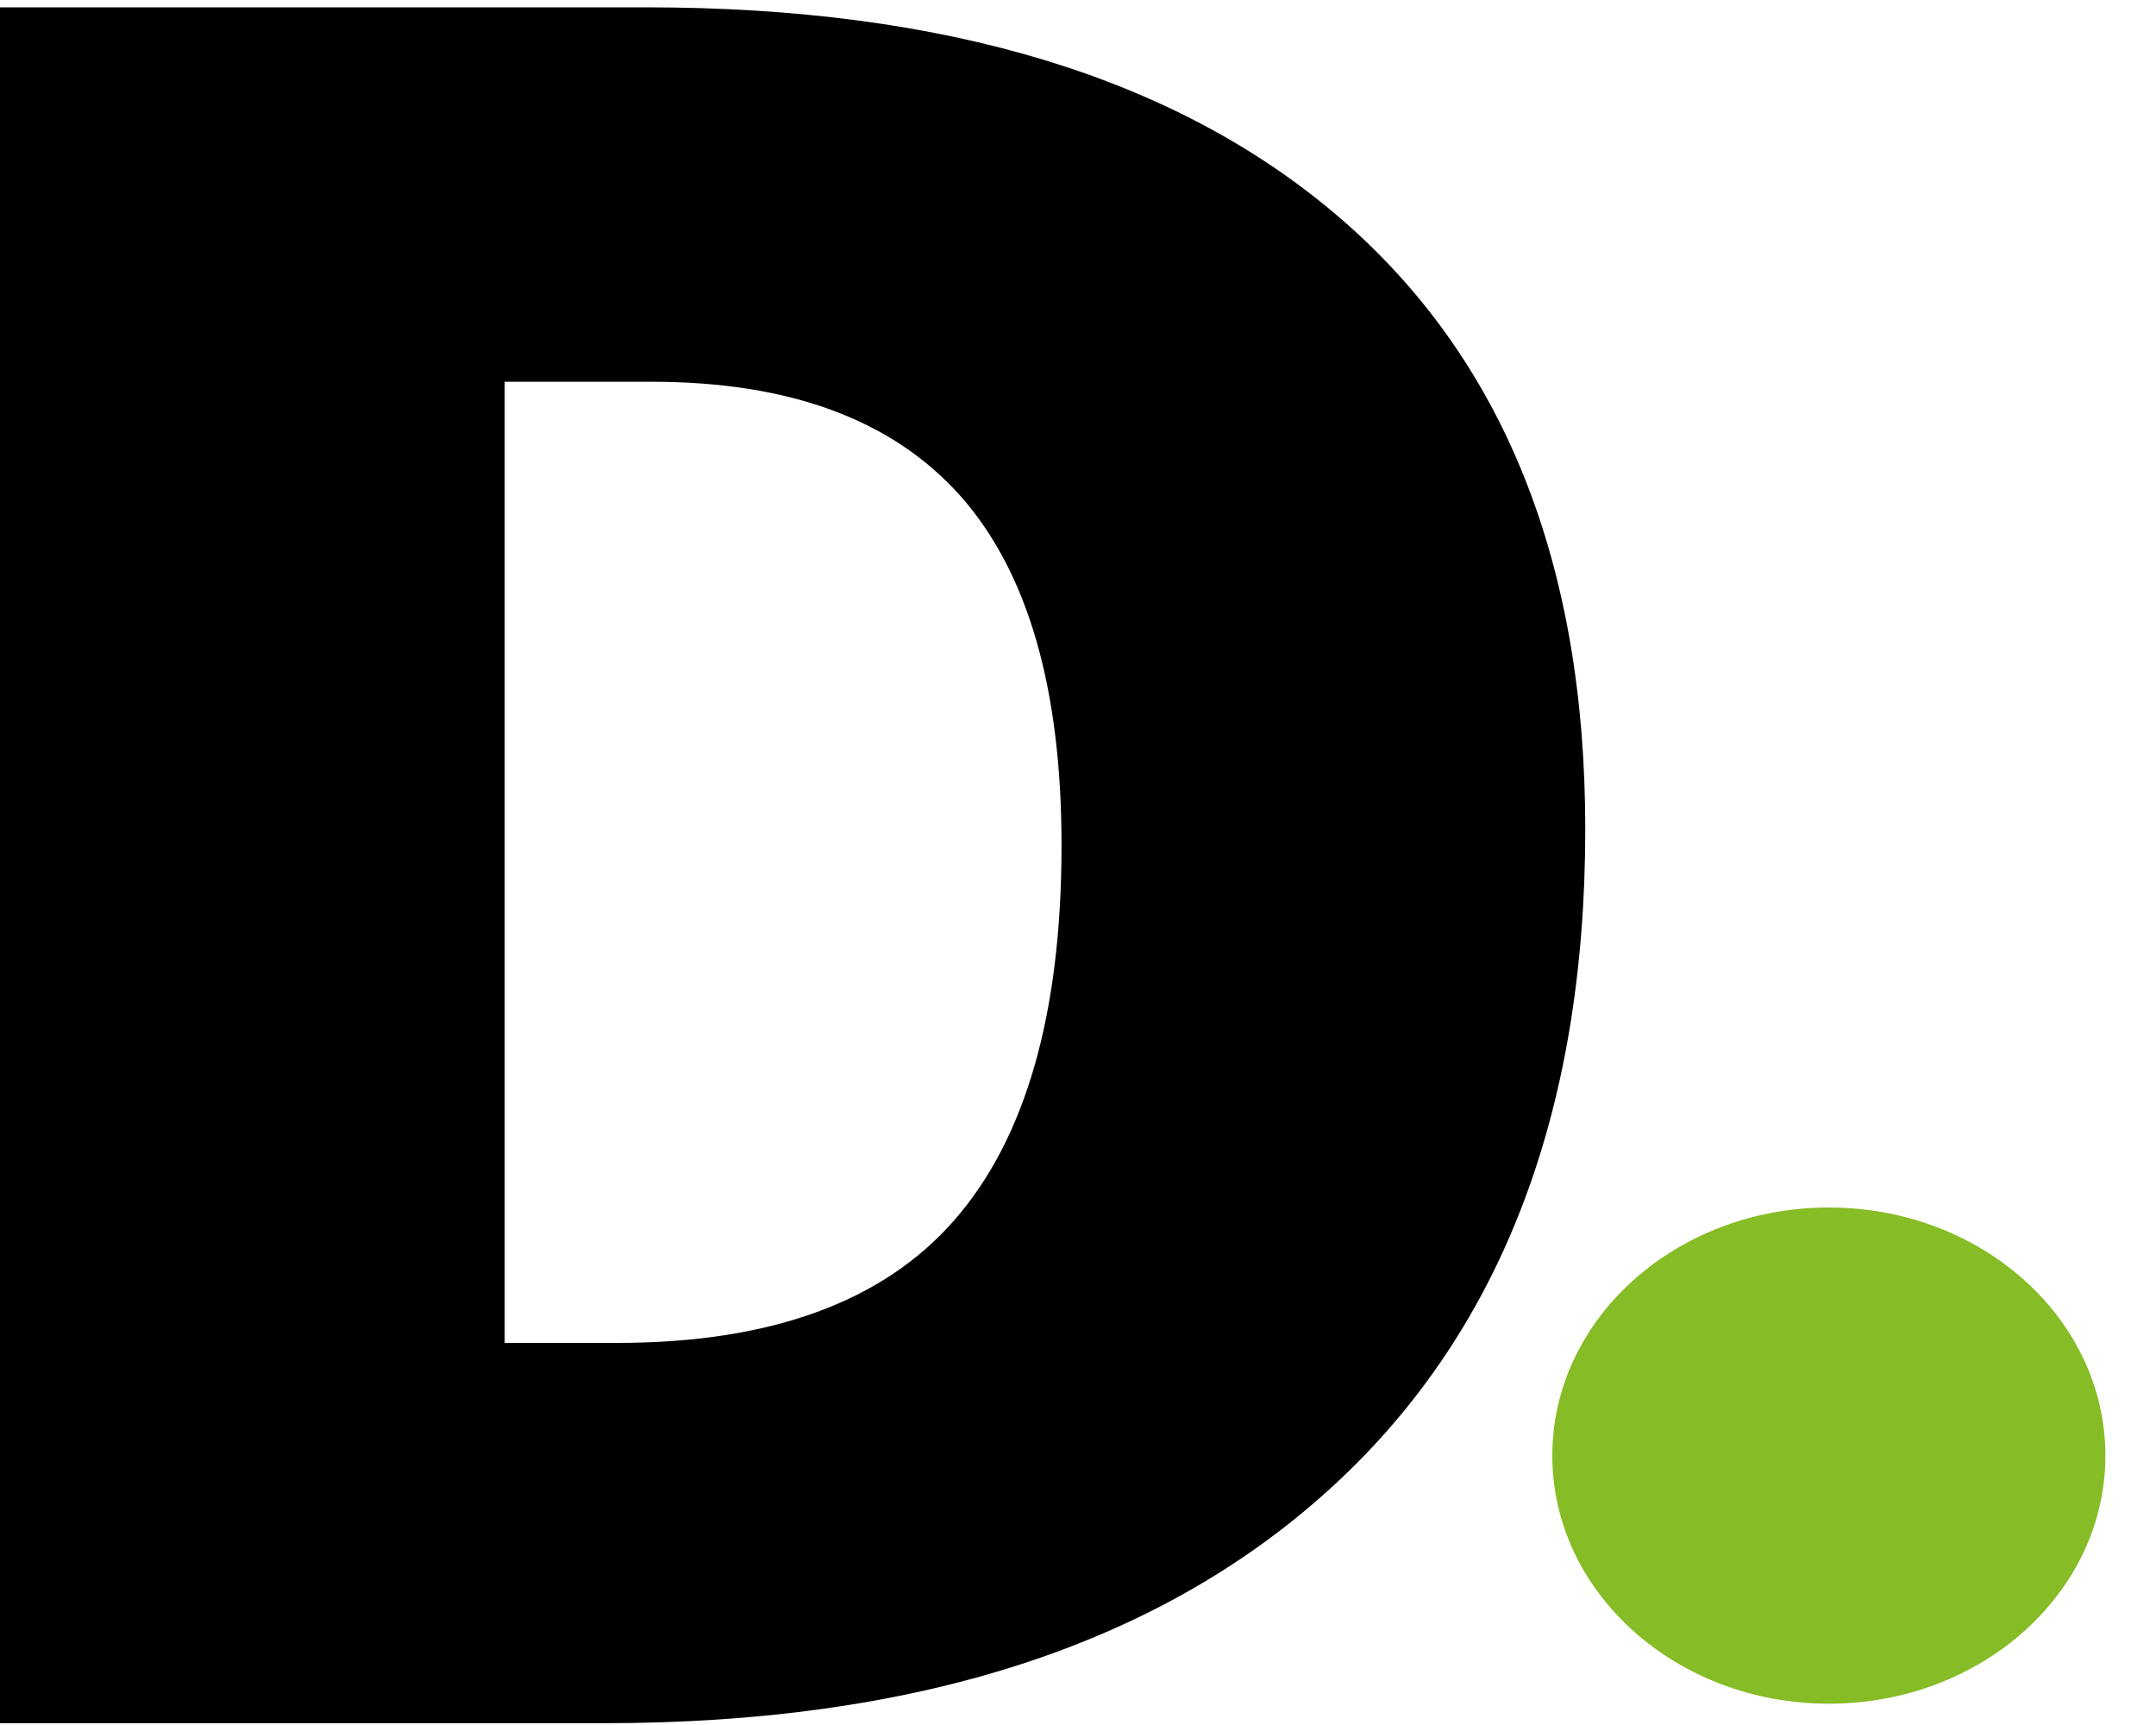
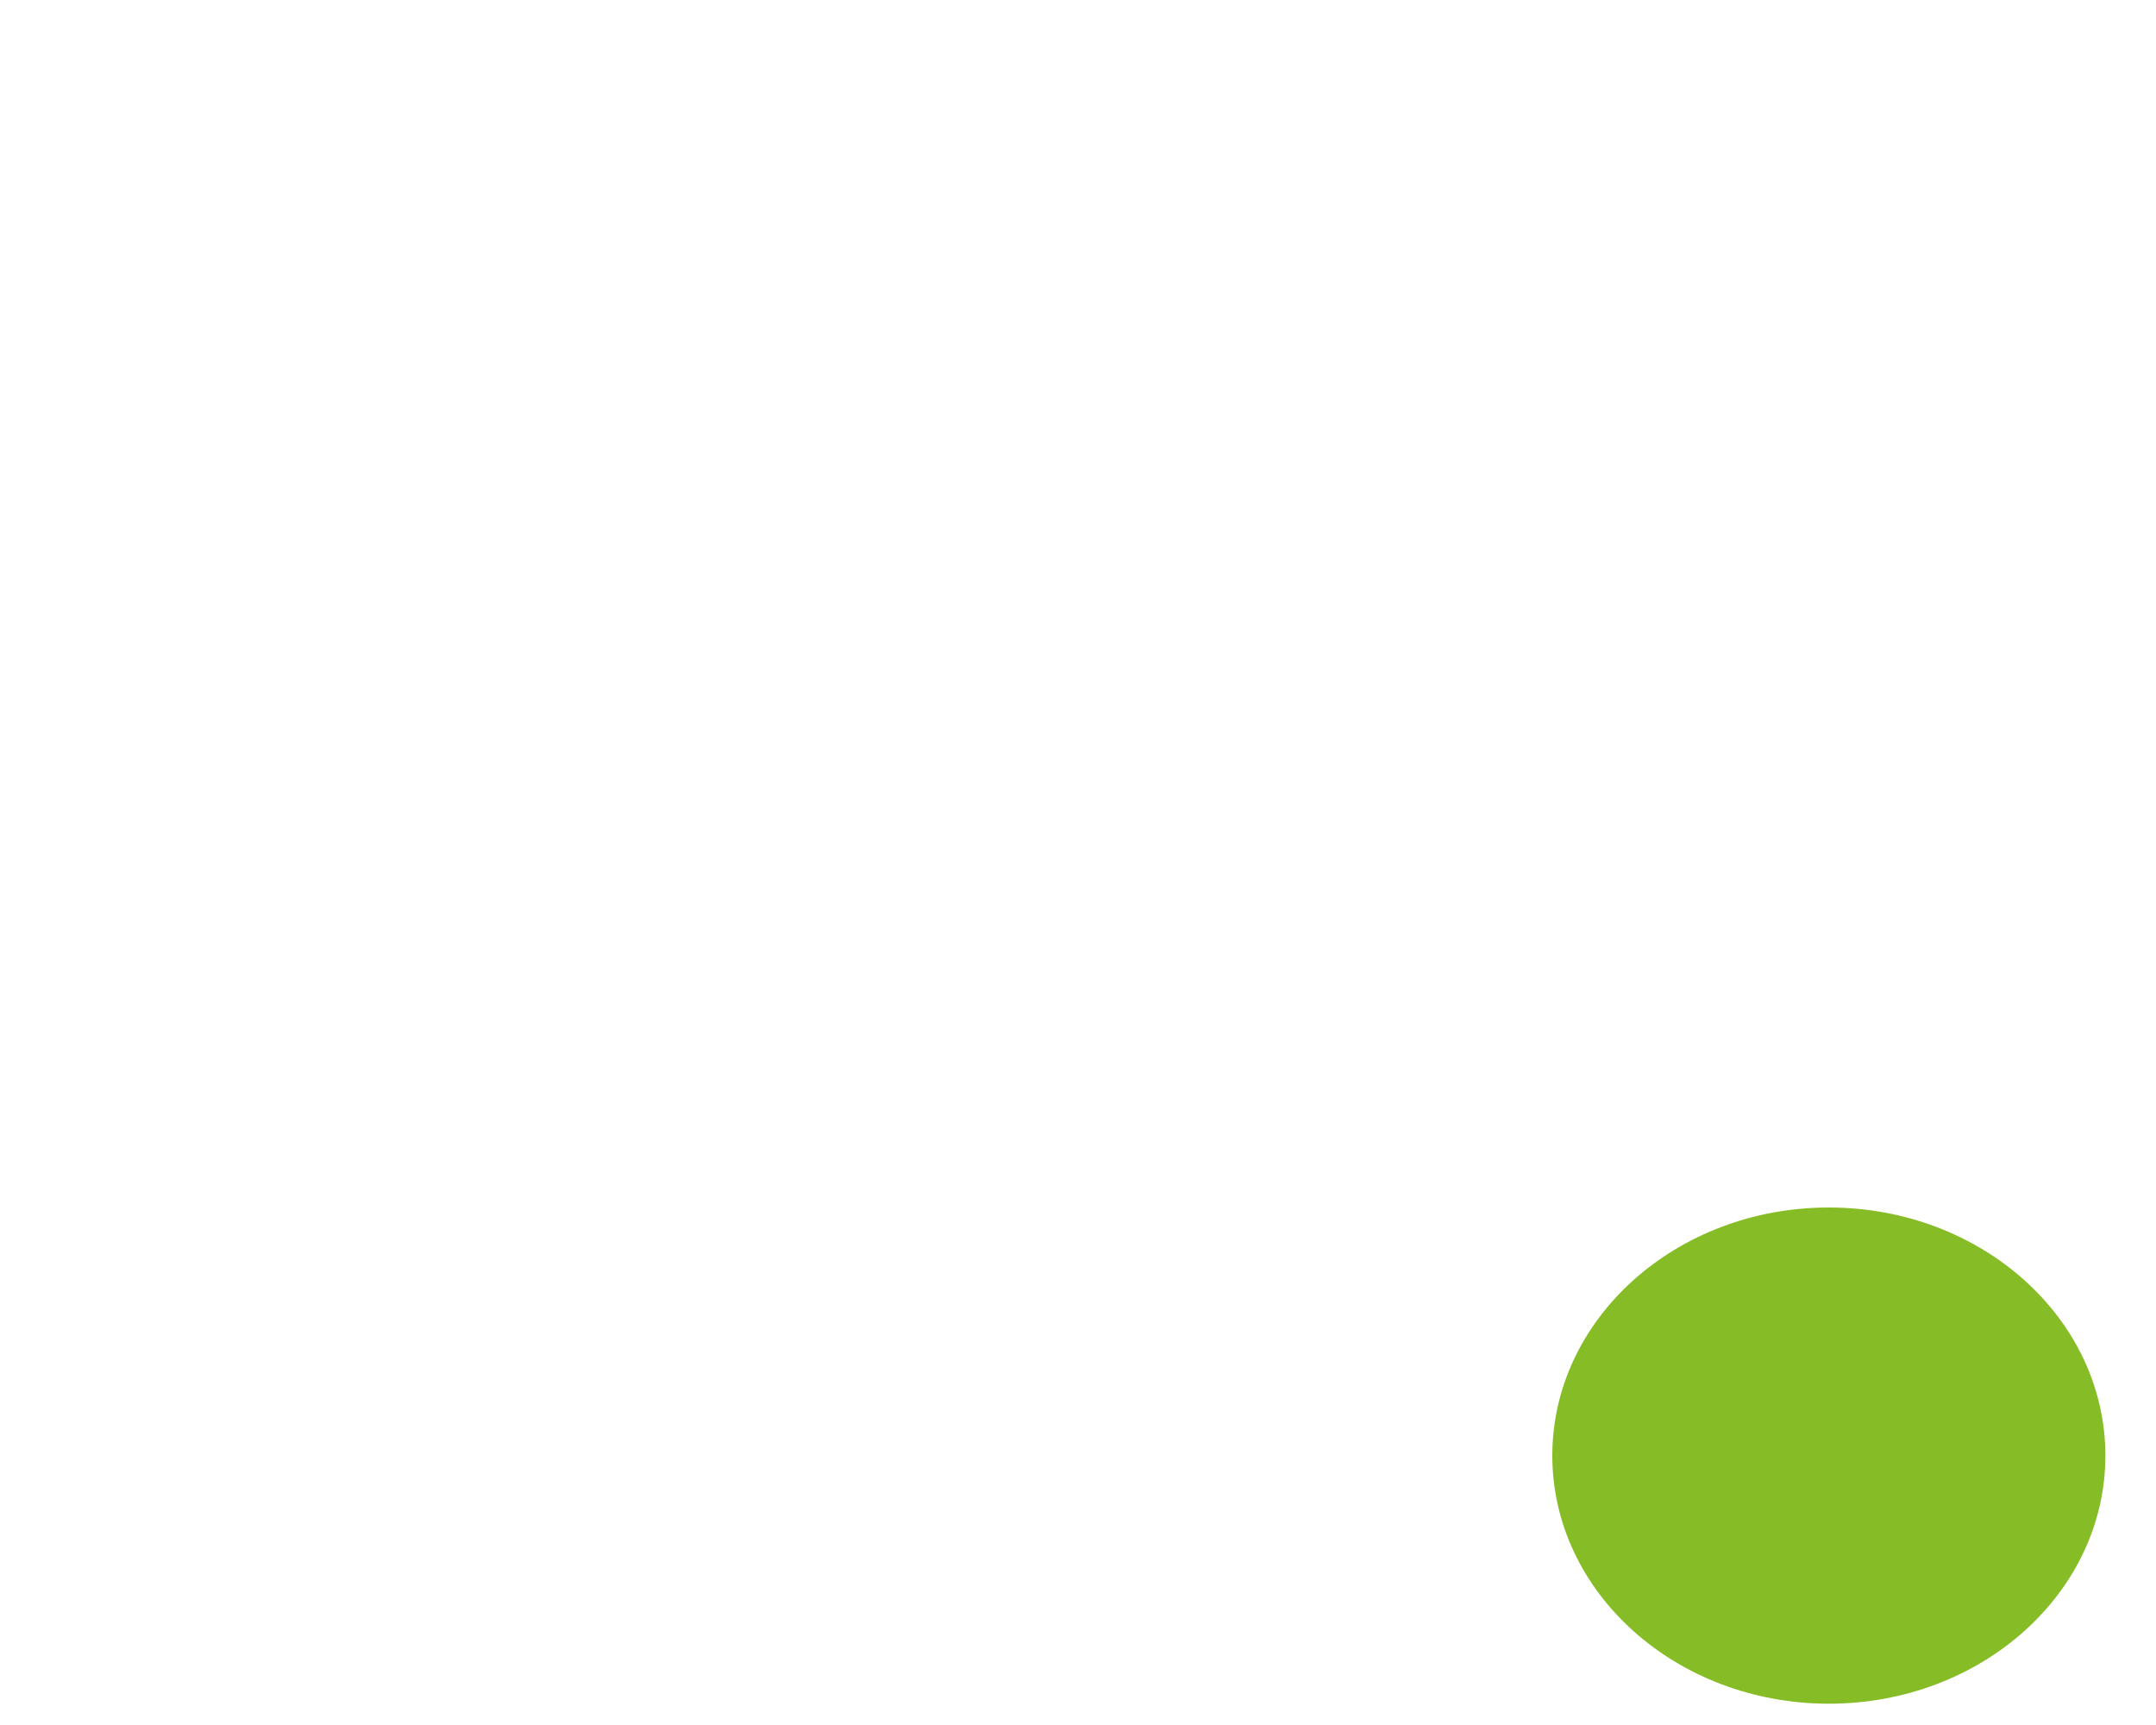
<svg xmlns="http://www.w3.org/2000/svg" width="25" height="20" viewBox="0 0 25 20" fill="none">
  <path d="M18 16.877C18 15.288 19.438 14 21.206 14C22.977 14 24.413 15.288 24.413 16.877C24.413 18.465 22.977 19.753 21.206 19.753C19.438 19.753 18 18.465 18 16.877Z" fill="#86BC25" />
-   <path d="M12.309 9.8C12.309 7.978 11.917 6.626 11.132 5.745C10.346 4.866 9.155 4.426 7.554 4.426H5.852V15.57H7.155C8.932 15.57 10.236 15.096 11.065 14.148C11.894 13.2 12.309 11.751 12.309 9.8ZM18.382 9.611C18.382 12.931 17.387 15.489 15.397 17.284C13.408 19.081 10.61 19.979 7.007 19.979H0V0.085H7.495C10.971 0.085 13.655 0.902 15.546 2.534C17.436 4.167 18.382 6.525 18.382 9.611" fill="black" />
</svg>